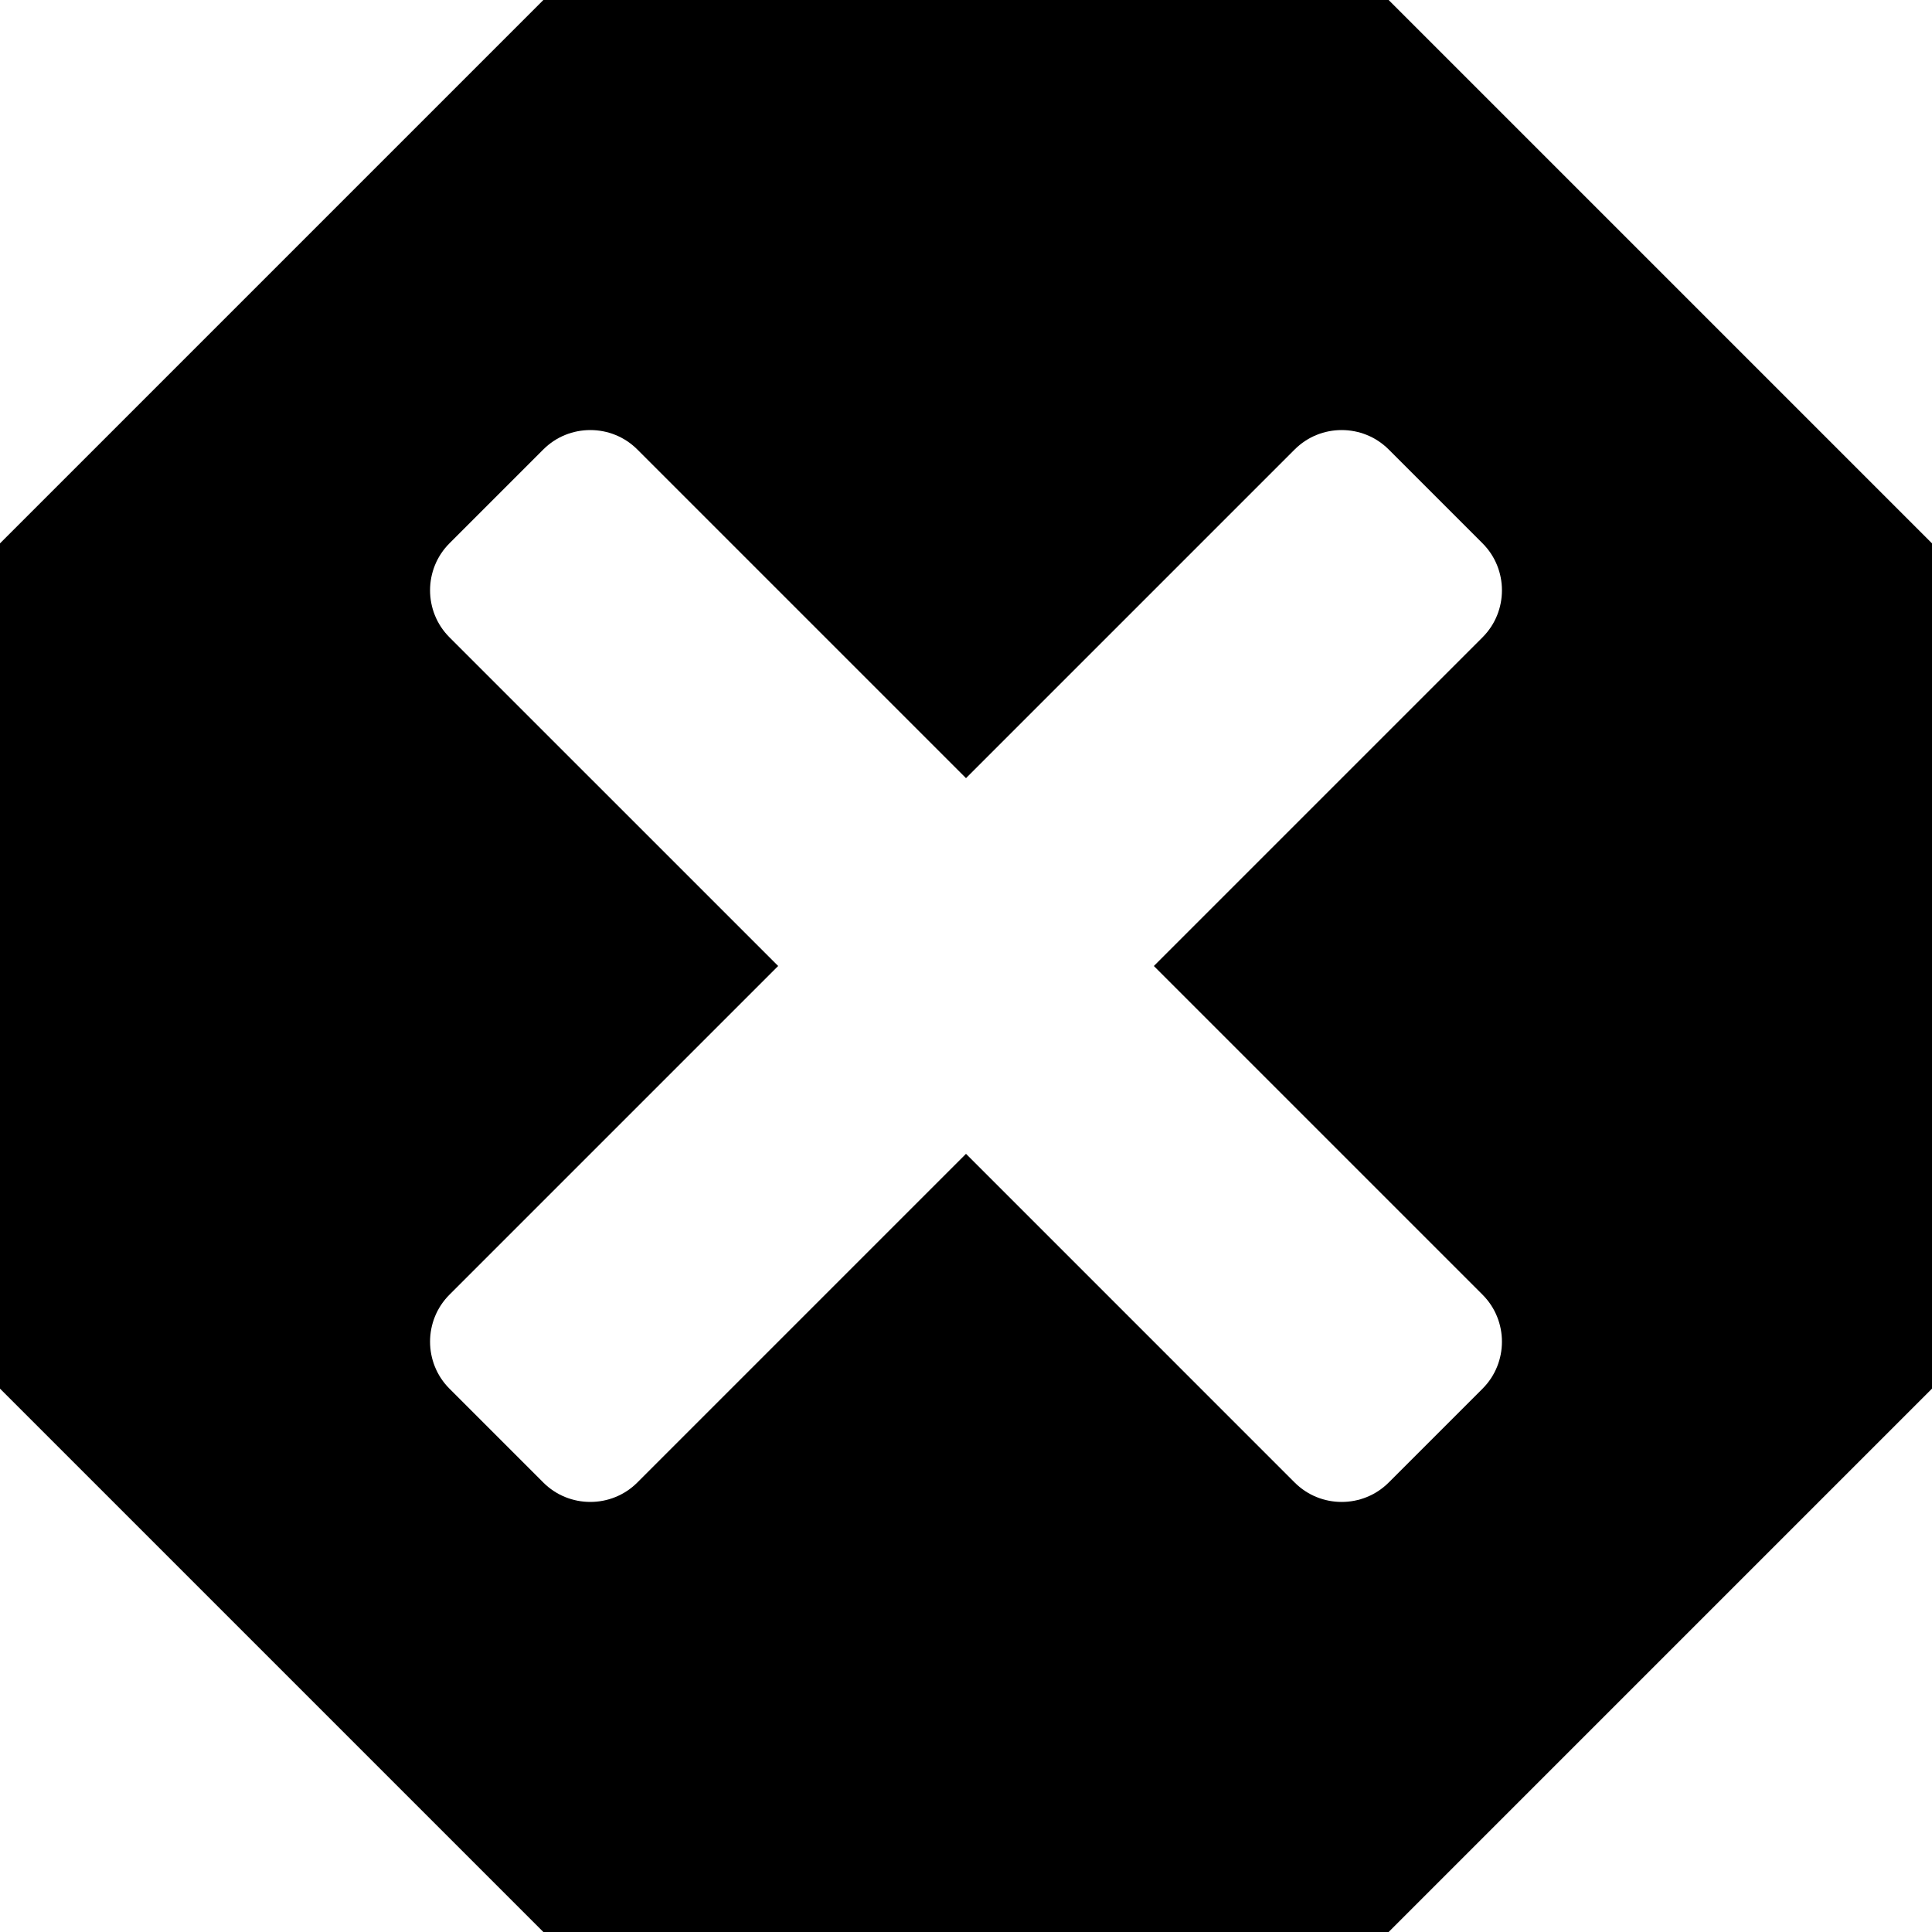
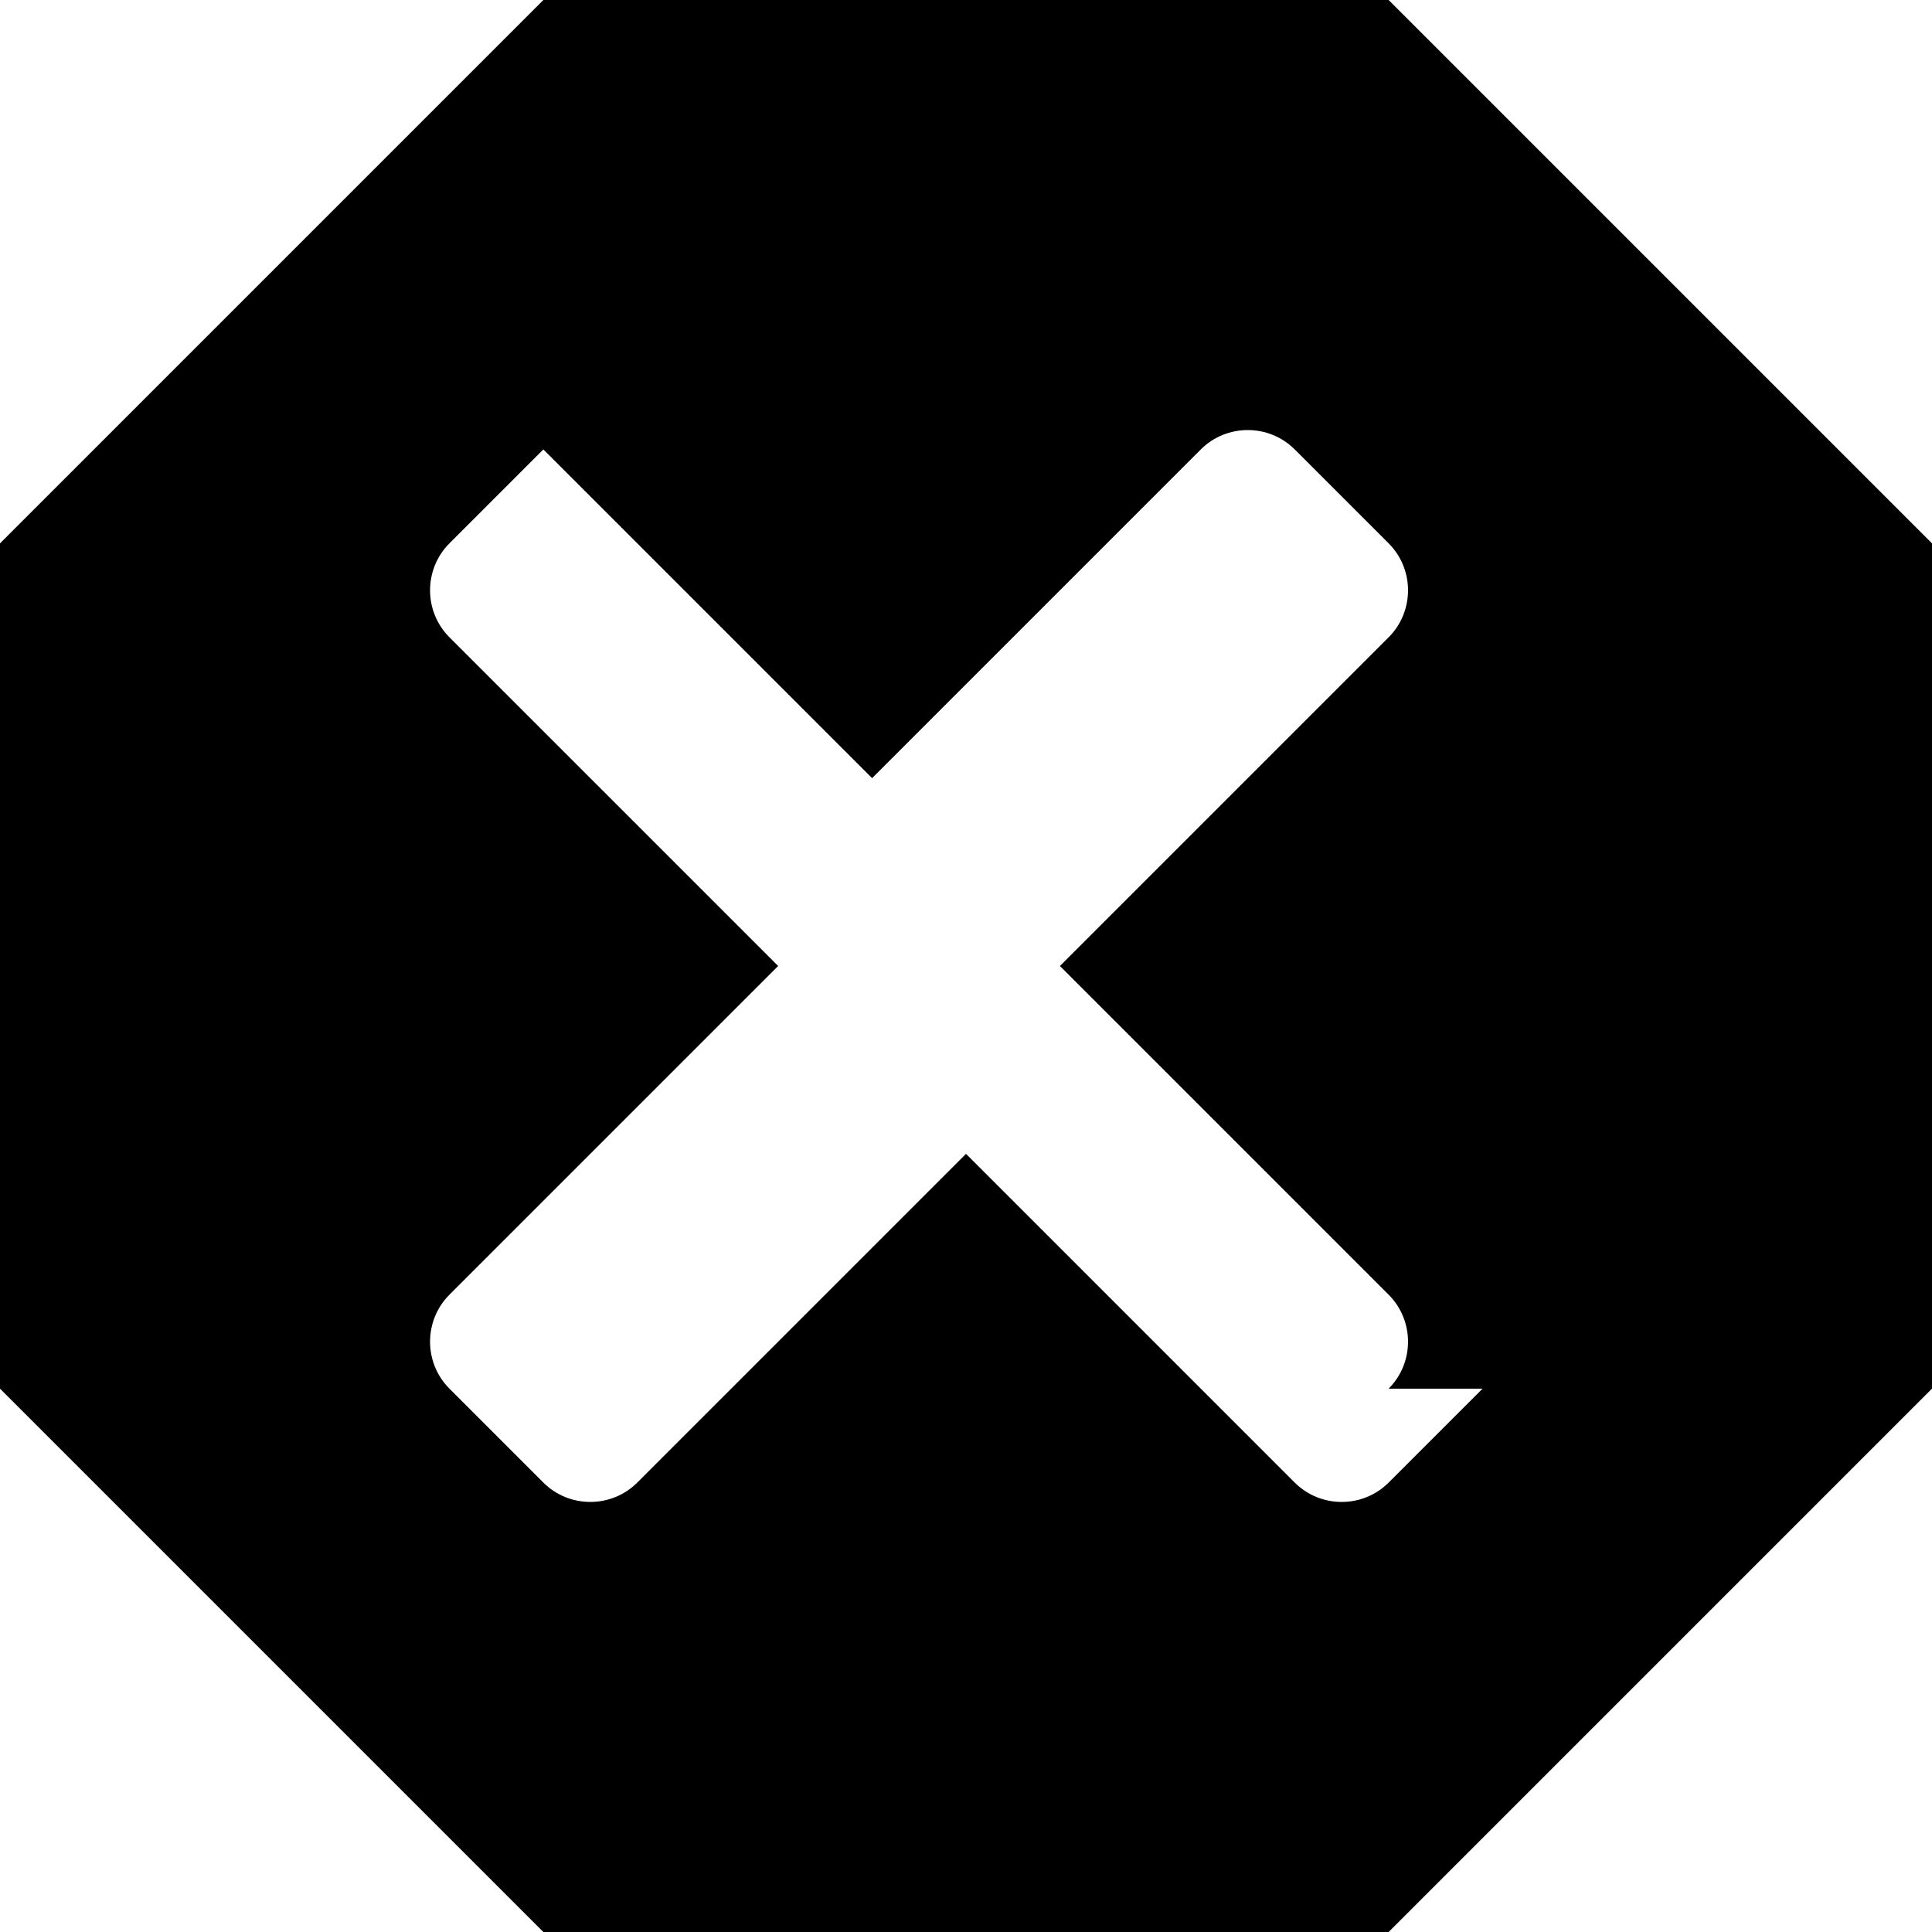
<svg xmlns="http://www.w3.org/2000/svg" viewBox="0 0 512 512">
-   <path d="M368 0h-224l-144 144v224l144 144h224l144-144v-224l-144-144zm24.897 368.006l-24.892 24.891c-6.846 6.845-18.046 6.845-24.89 0l-87.115-87.118-87.115 87.117c-6.845 6.844-18.046 6.844-24.89 0l-24.891-24.892c-6.845-6.846-6.845-18.046 0-24.89l87.116-87.114-87.116-87.115c-6.845-6.845-6.845-18.046 0-24.89l24.891-24.891c6.844-6.845 18.045-6.845 24.89 0l87.115 87.116 87.116-87.116c6.844-6.845 18.044-6.845 24.89 0l24.891 24.891c6.845 6.844 6.845 18.045 0 24.89l-87.116 87.115 87.116 87.116c6.844 6.844 6.844 18.044 0 24.89zm119.103-.006" />
+   <path d="M368 0h-224l-144 144v224l144 144h224l144-144v-224l-144-144zm24.897 368.006l-24.892 24.891c-6.846 6.845-18.046 6.845-24.89 0l-87.115-87.118-87.115 87.117c-6.845 6.844-18.046 6.844-24.89 0l-24.891-24.892c-6.845-6.846-6.845-18.046 0-24.89l87.116-87.114-87.116-87.115c-6.845-6.845-6.845-18.046 0-24.89l24.891-24.891l87.115 87.116 87.116-87.116c6.844-6.845 18.044-6.845 24.89 0l24.891 24.891c6.845 6.844 6.845 18.045 0 24.89l-87.116 87.115 87.116 87.116c6.844 6.844 6.844 18.044 0 24.89zm119.103-.006" />
</svg>